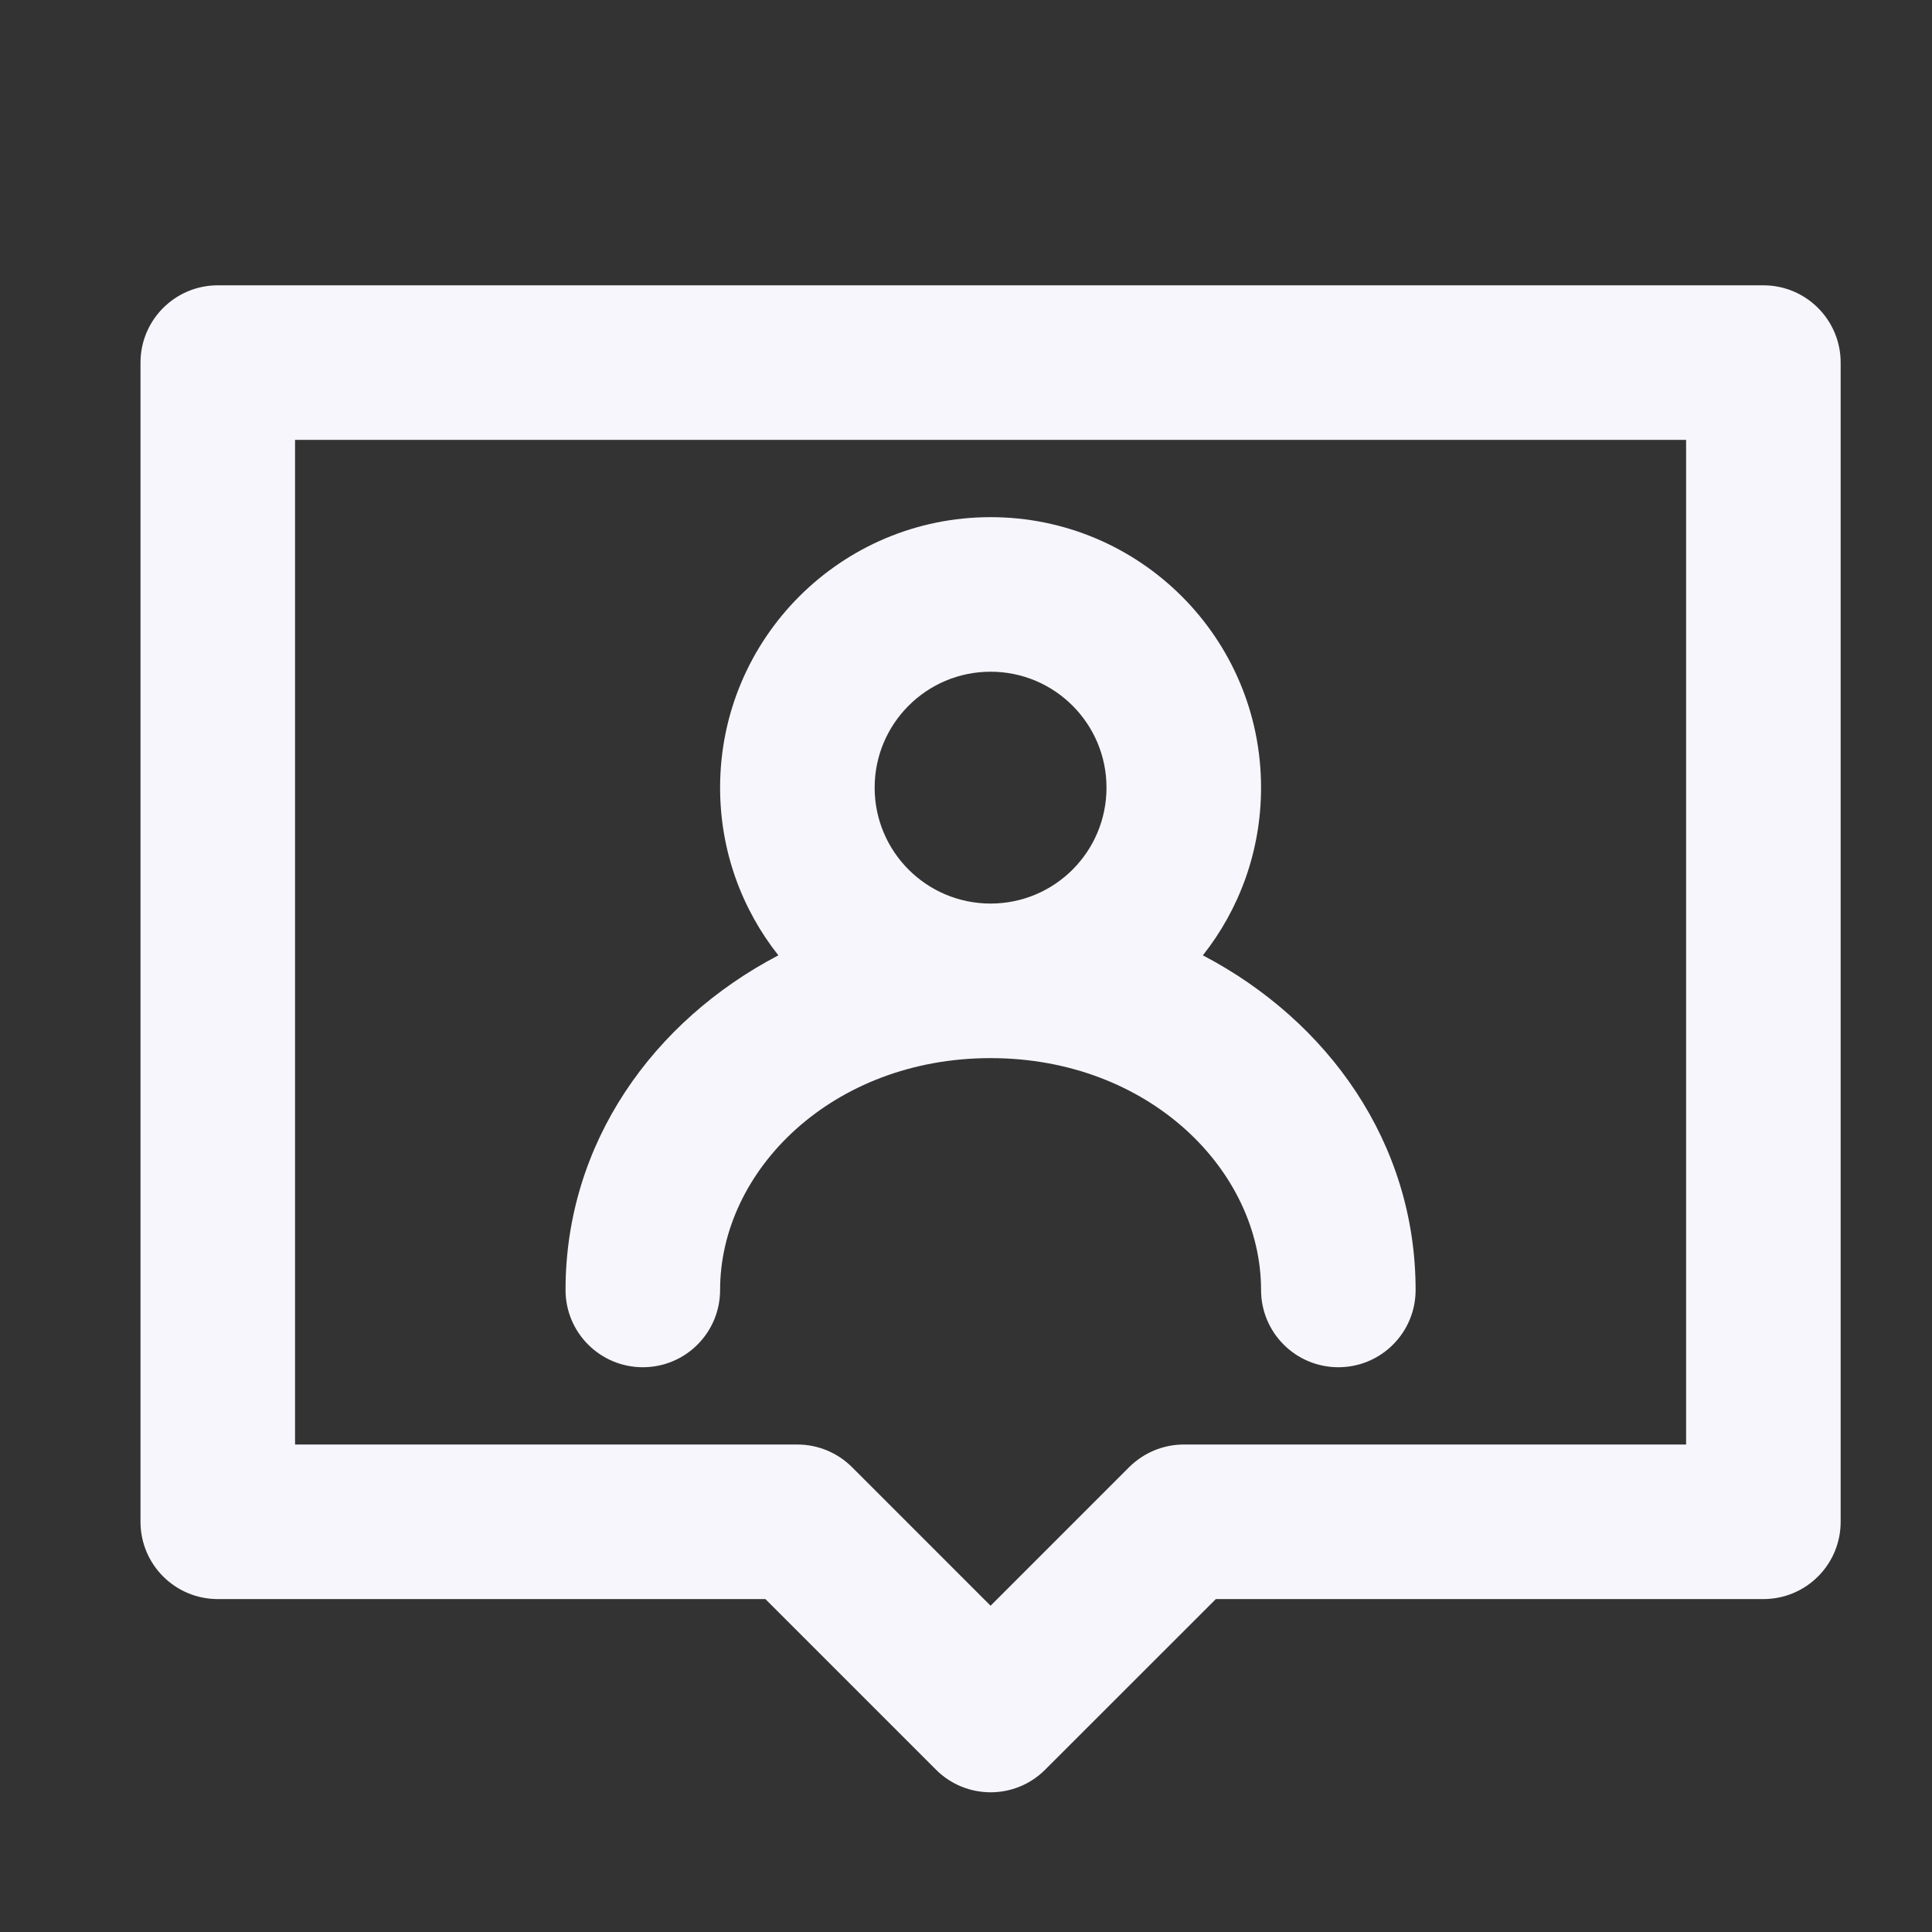
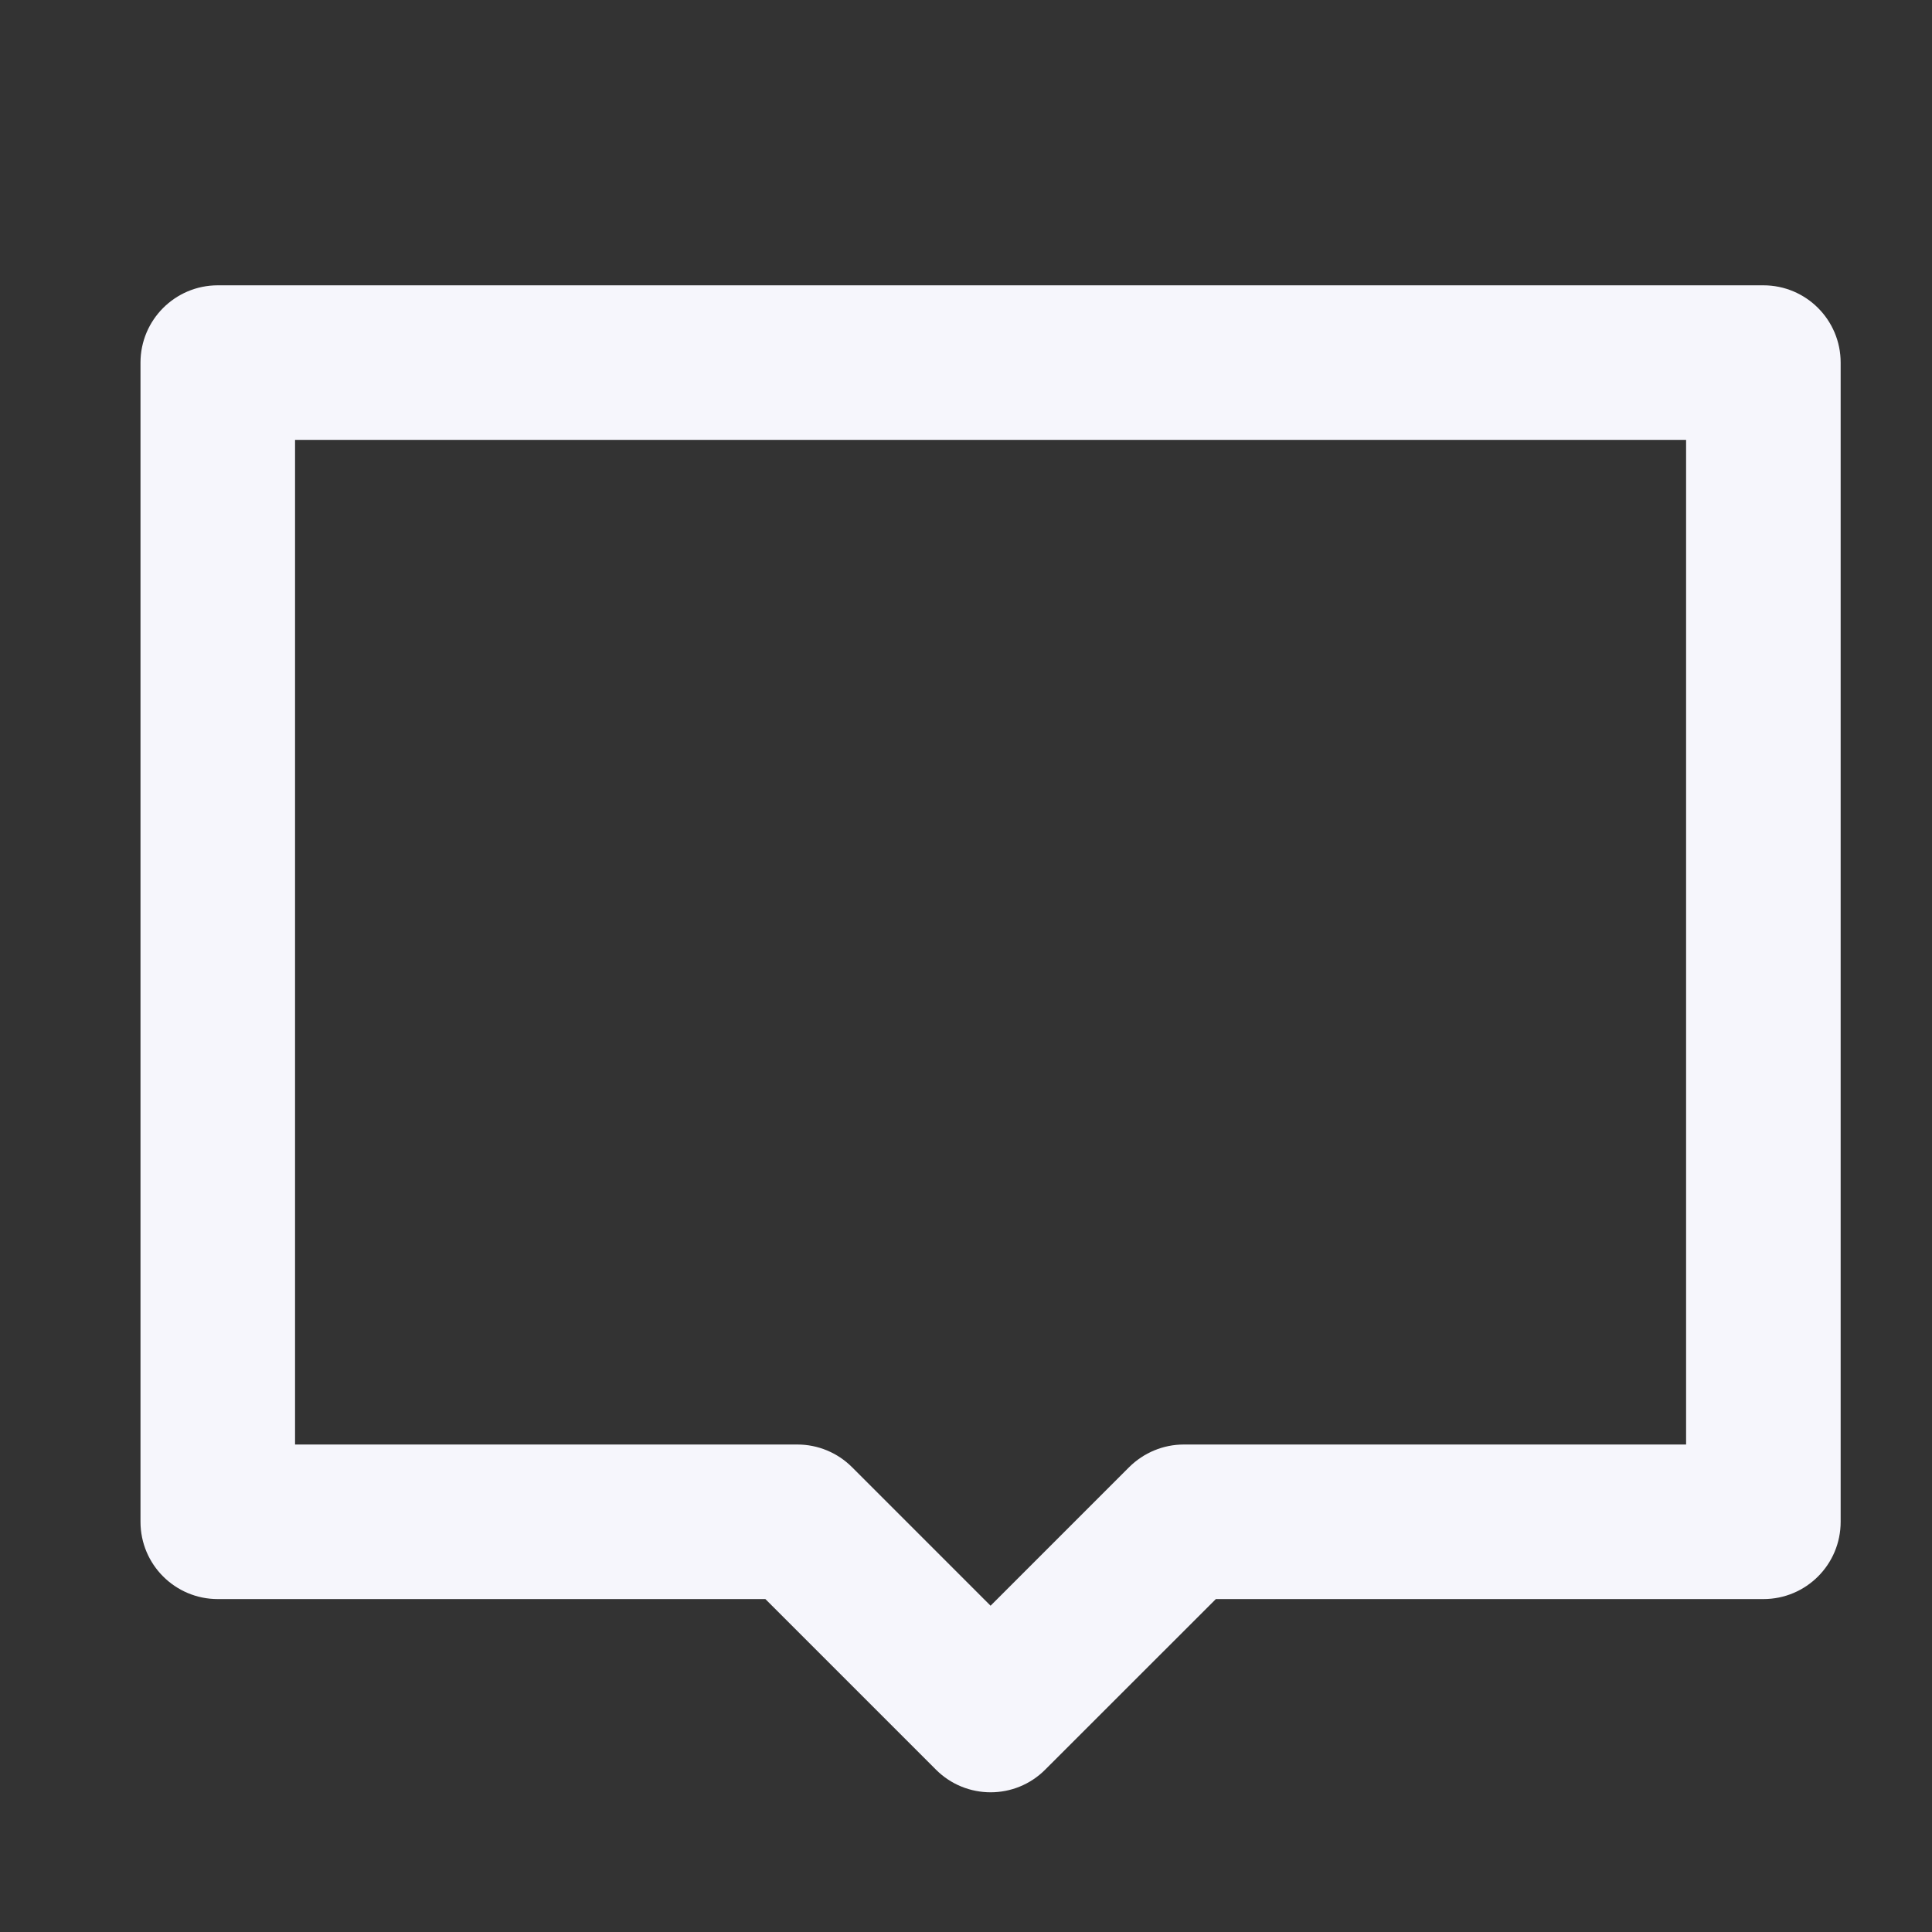
<svg xmlns="http://www.w3.org/2000/svg" width="25" height="25" viewBox="0 0 25 25" fill="none">
  <rect x="0" y="0" width="25" height="25" fill="#333333" stroke="none" />
-   <path fill-rule="evenodd" clip-rule="evenodd" d="M15.565 12.362C16.037 11.766 16.318 11.012 16.318 10.192C16.318 8.259 14.751 6.692 12.818 6.692C10.885 6.692 9.318 8.259 9.318 10.192C9.318 11.012 9.6 11.766 10.072 12.362C8.454 13.209 7.318 14.788 7.318 16.692C7.318 17.245 7.766 17.692 8.318 17.692C8.871 17.692 9.318 17.245 9.318 16.692C9.318 15.143 10.771 13.692 12.818 13.692C14.865 13.692 16.318 15.143 16.318 16.692C16.318 17.245 16.766 17.692 17.318 17.692C17.871 17.692 18.318 17.245 18.318 16.692C18.318 14.788 17.183 13.209 15.565 12.362ZM12.818 8.692C11.99 8.692 11.318 9.364 11.318 10.192C11.318 11.021 11.99 11.692 12.818 11.692C13.647 11.692 14.318 11.021 14.318 10.192C14.318 9.364 13.647 8.692 12.818 8.692Z" fill="#F6F6FC" />
  <path fill-rule="evenodd" clip-rule="evenodd" d="M1.818 4.692C1.818 4.14 2.266 3.692 2.818 3.692H22.818C23.371 3.692 23.818 4.14 23.818 4.692V19.692C23.818 20.245 23.371 20.692 22.818 20.692H15.733L13.525 22.899C13.135 23.29 12.502 23.29 12.111 22.899L9.904 20.692H2.818C2.266 20.692 1.818 20.245 1.818 19.692V4.692ZM3.818 5.692V18.692H10.318C10.584 18.692 10.838 18.798 11.025 18.985L12.818 20.778L14.611 18.985C14.799 18.798 15.053 18.692 15.318 18.692H21.818V5.692H3.818Z" fill="#F6F6FC" />
</svg>